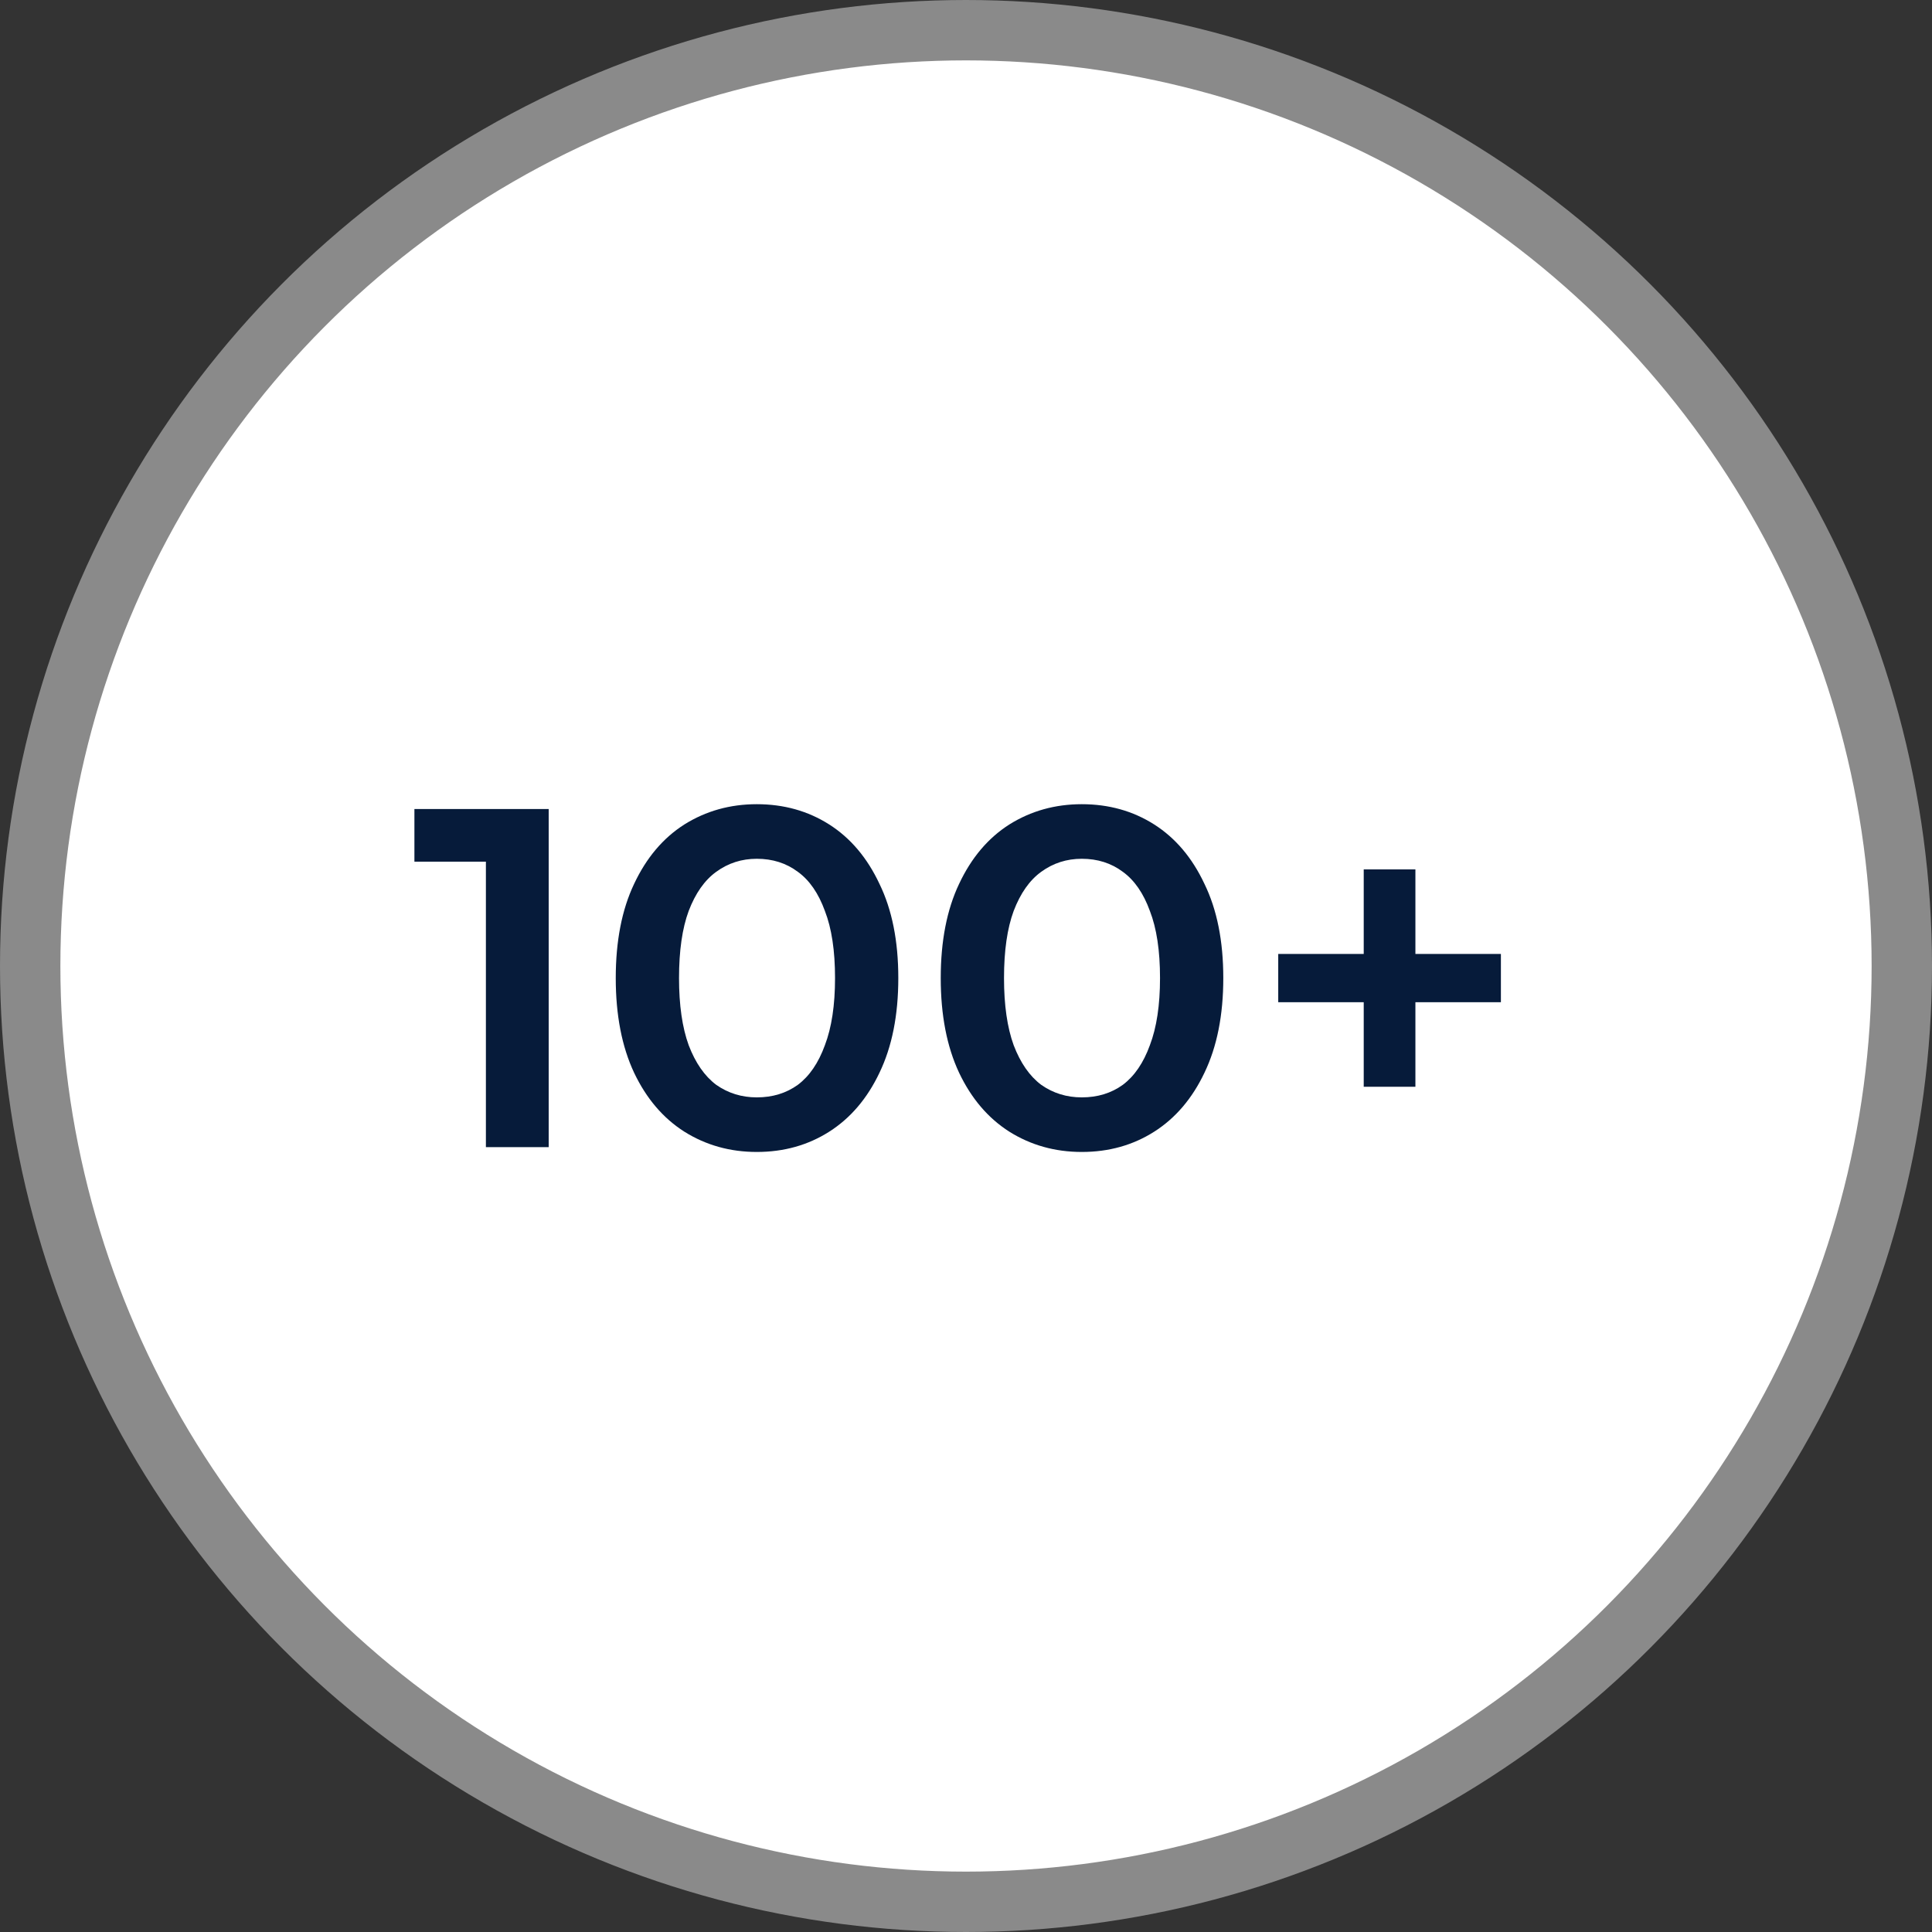
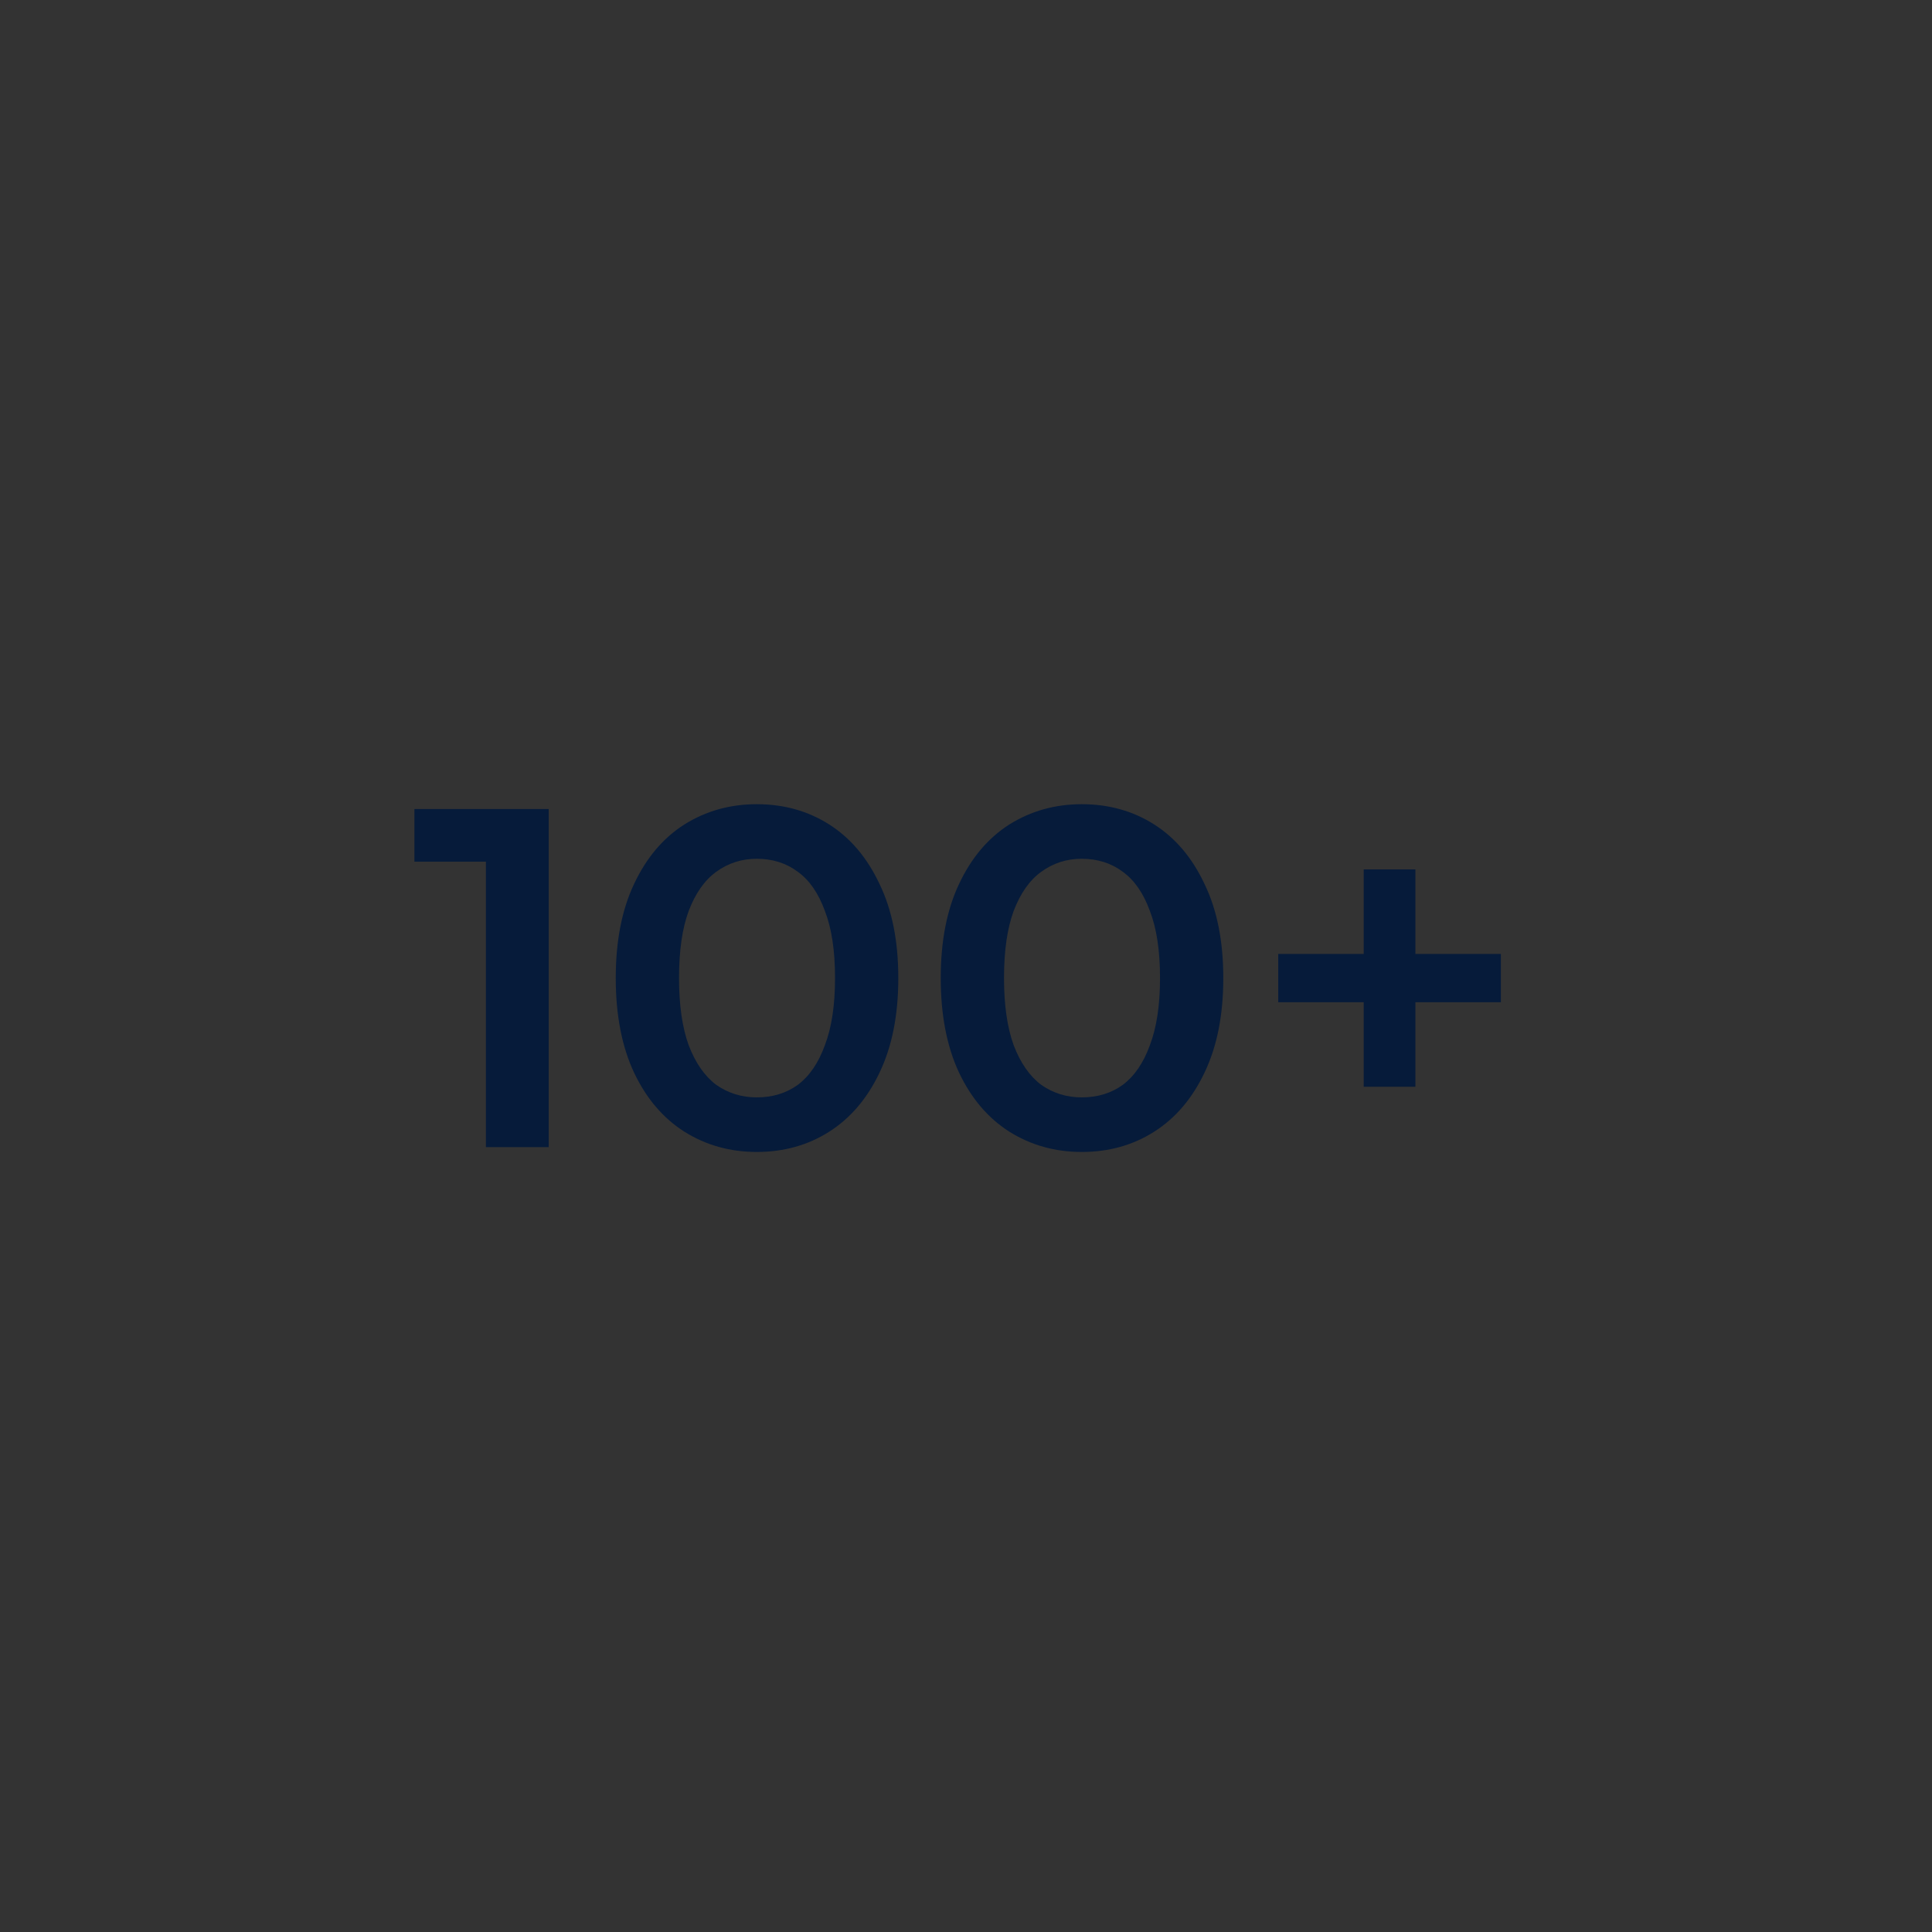
<svg xmlns="http://www.w3.org/2000/svg" width="160" height="160" viewBox="0 0 160 160" fill="none">
  <rect x="0" y="0" width="160" height="160" fill="#333333" stroke="none" />
-   <circle cx="80" cy="80" r="77.5" fill="white" stroke="#8A8A8A" stroke-width="5" />
  <path d="M40.24 95V69L42.52 71.36H34.32V67H45.44V95H40.24ZM62.674 95.4C60.461 95.4 58.461 94.84 56.674 93.72C54.914 92.6 53.528 90.973 52.514 88.84C51.501 86.68 50.994 84.067 50.994 81C50.994 77.933 51.501 75.333 52.514 73.2C53.528 71.04 54.914 69.4 56.674 68.28C58.461 67.16 60.461 66.6 62.674 66.6C64.914 66.6 66.914 67.16 68.674 68.28C70.434 69.4 71.821 71.04 72.834 73.2C73.874 75.333 74.394 77.933 74.394 81C74.394 84.067 73.874 86.68 72.834 88.84C71.821 90.973 70.434 92.6 68.674 93.72C66.914 94.84 64.914 95.4 62.674 95.4ZM62.674 90.88C63.981 90.88 65.114 90.533 66.074 89.84C67.034 89.12 67.781 88.027 68.314 86.56C68.874 85.093 69.154 83.24 69.154 81C69.154 78.733 68.874 76.88 68.314 75.44C67.781 73.973 67.034 72.893 66.074 72.2C65.114 71.48 63.981 71.12 62.674 71.12C61.421 71.12 60.301 71.48 59.314 72.2C58.354 72.893 57.594 73.973 57.034 75.44C56.501 76.88 56.234 78.733 56.234 81C56.234 83.24 56.501 85.093 57.034 86.56C57.594 88.027 58.354 89.12 59.314 89.84C60.301 90.533 61.421 90.88 62.674 90.88ZM89.588 95.4C87.375 95.4 85.375 94.84 83.588 93.72C81.828 92.6 80.442 90.973 79.428 88.84C78.415 86.68 77.908 84.067 77.908 81C77.908 77.933 78.415 75.333 79.428 73.2C80.442 71.04 81.828 69.4 83.588 68.28C85.375 67.16 87.375 66.6 89.588 66.6C91.828 66.6 93.828 67.16 95.588 68.28C97.348 69.4 98.735 71.04 99.748 73.2C100.788 75.333 101.308 77.933 101.308 81C101.308 84.067 100.788 86.68 99.748 88.84C98.735 90.973 97.348 92.6 95.588 93.72C93.828 94.84 91.828 95.4 89.588 95.4ZM89.588 90.88C90.895 90.88 92.028 90.533 92.988 89.84C93.948 89.12 94.695 88.027 95.228 86.56C95.788 85.093 96.068 83.24 96.068 81C96.068 78.733 95.788 76.88 95.228 75.44C94.695 73.973 93.948 72.893 92.988 72.2C92.028 71.48 90.895 71.12 89.588 71.12C88.335 71.12 87.215 71.48 86.228 72.2C85.268 72.893 84.508 73.973 83.948 75.44C83.415 76.88 83.148 78.733 83.148 81C83.148 83.24 83.415 85.093 83.948 86.56C84.508 88.027 85.268 89.12 86.228 89.84C87.215 90.533 88.335 90.88 89.588 90.88ZM112.938 90V72H117.218V90H112.938ZM105.858 83V79H124.298V83H105.858Z" fill="#061B3A" />
</svg>